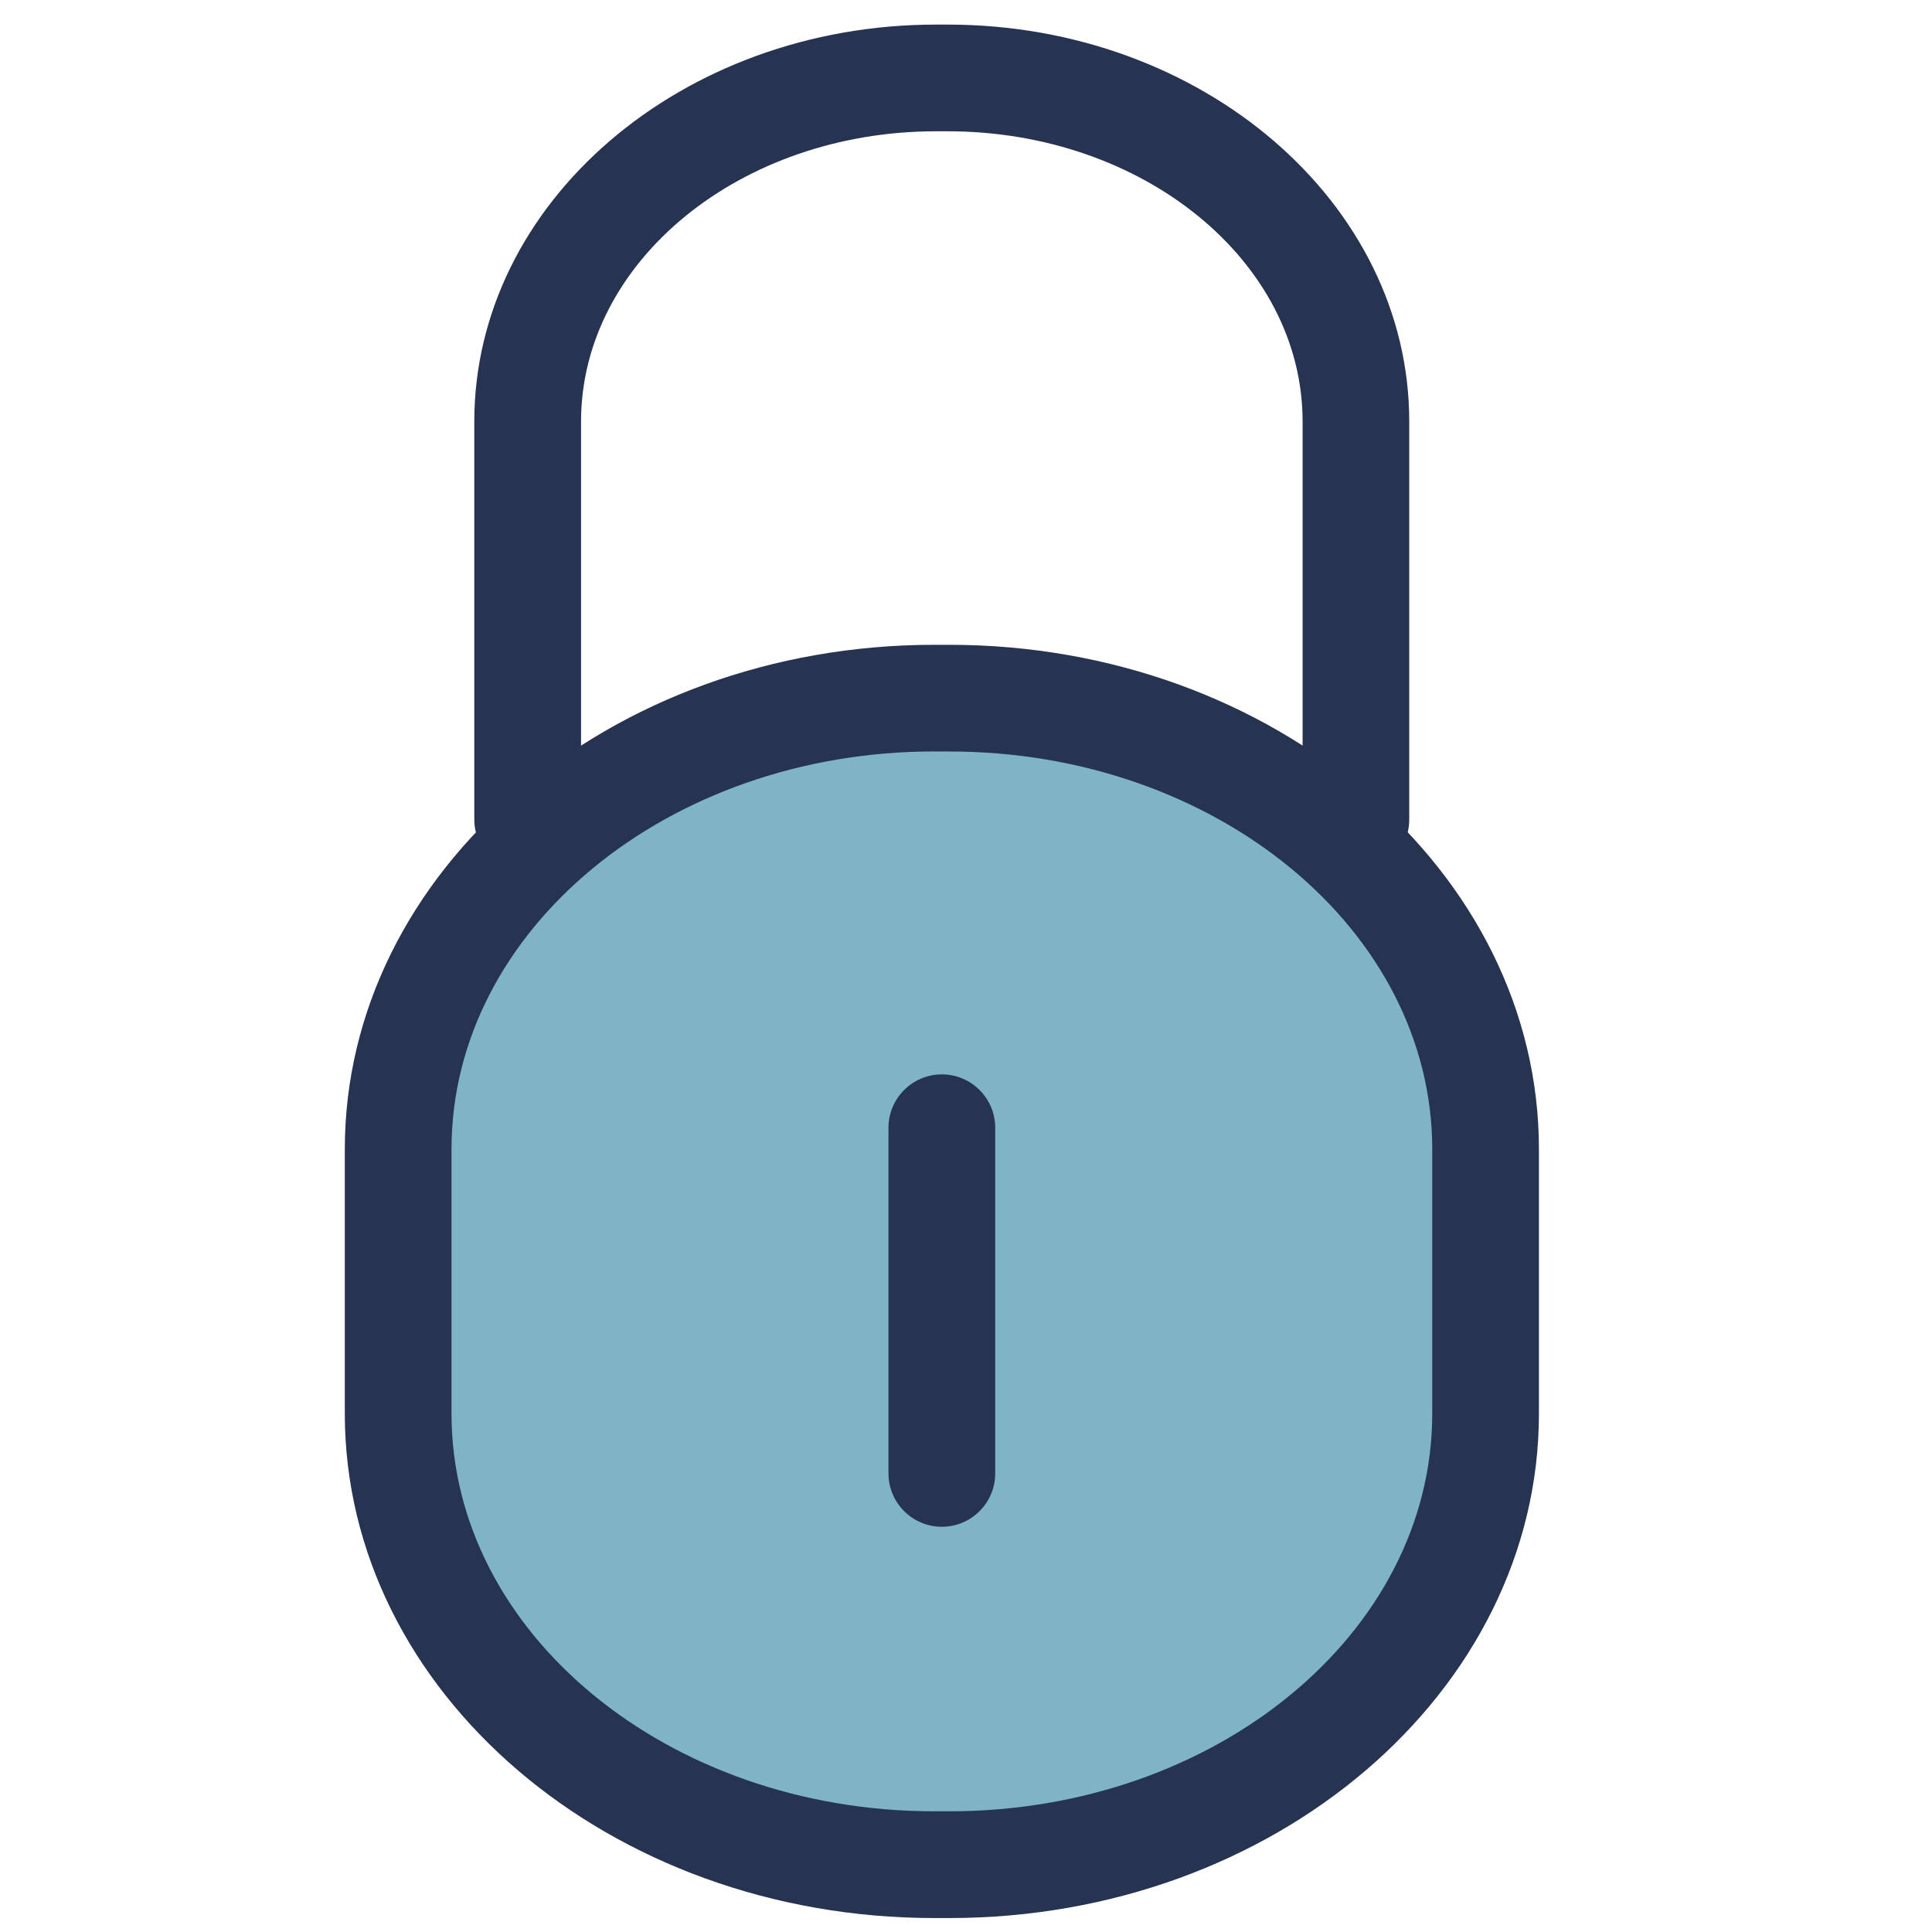
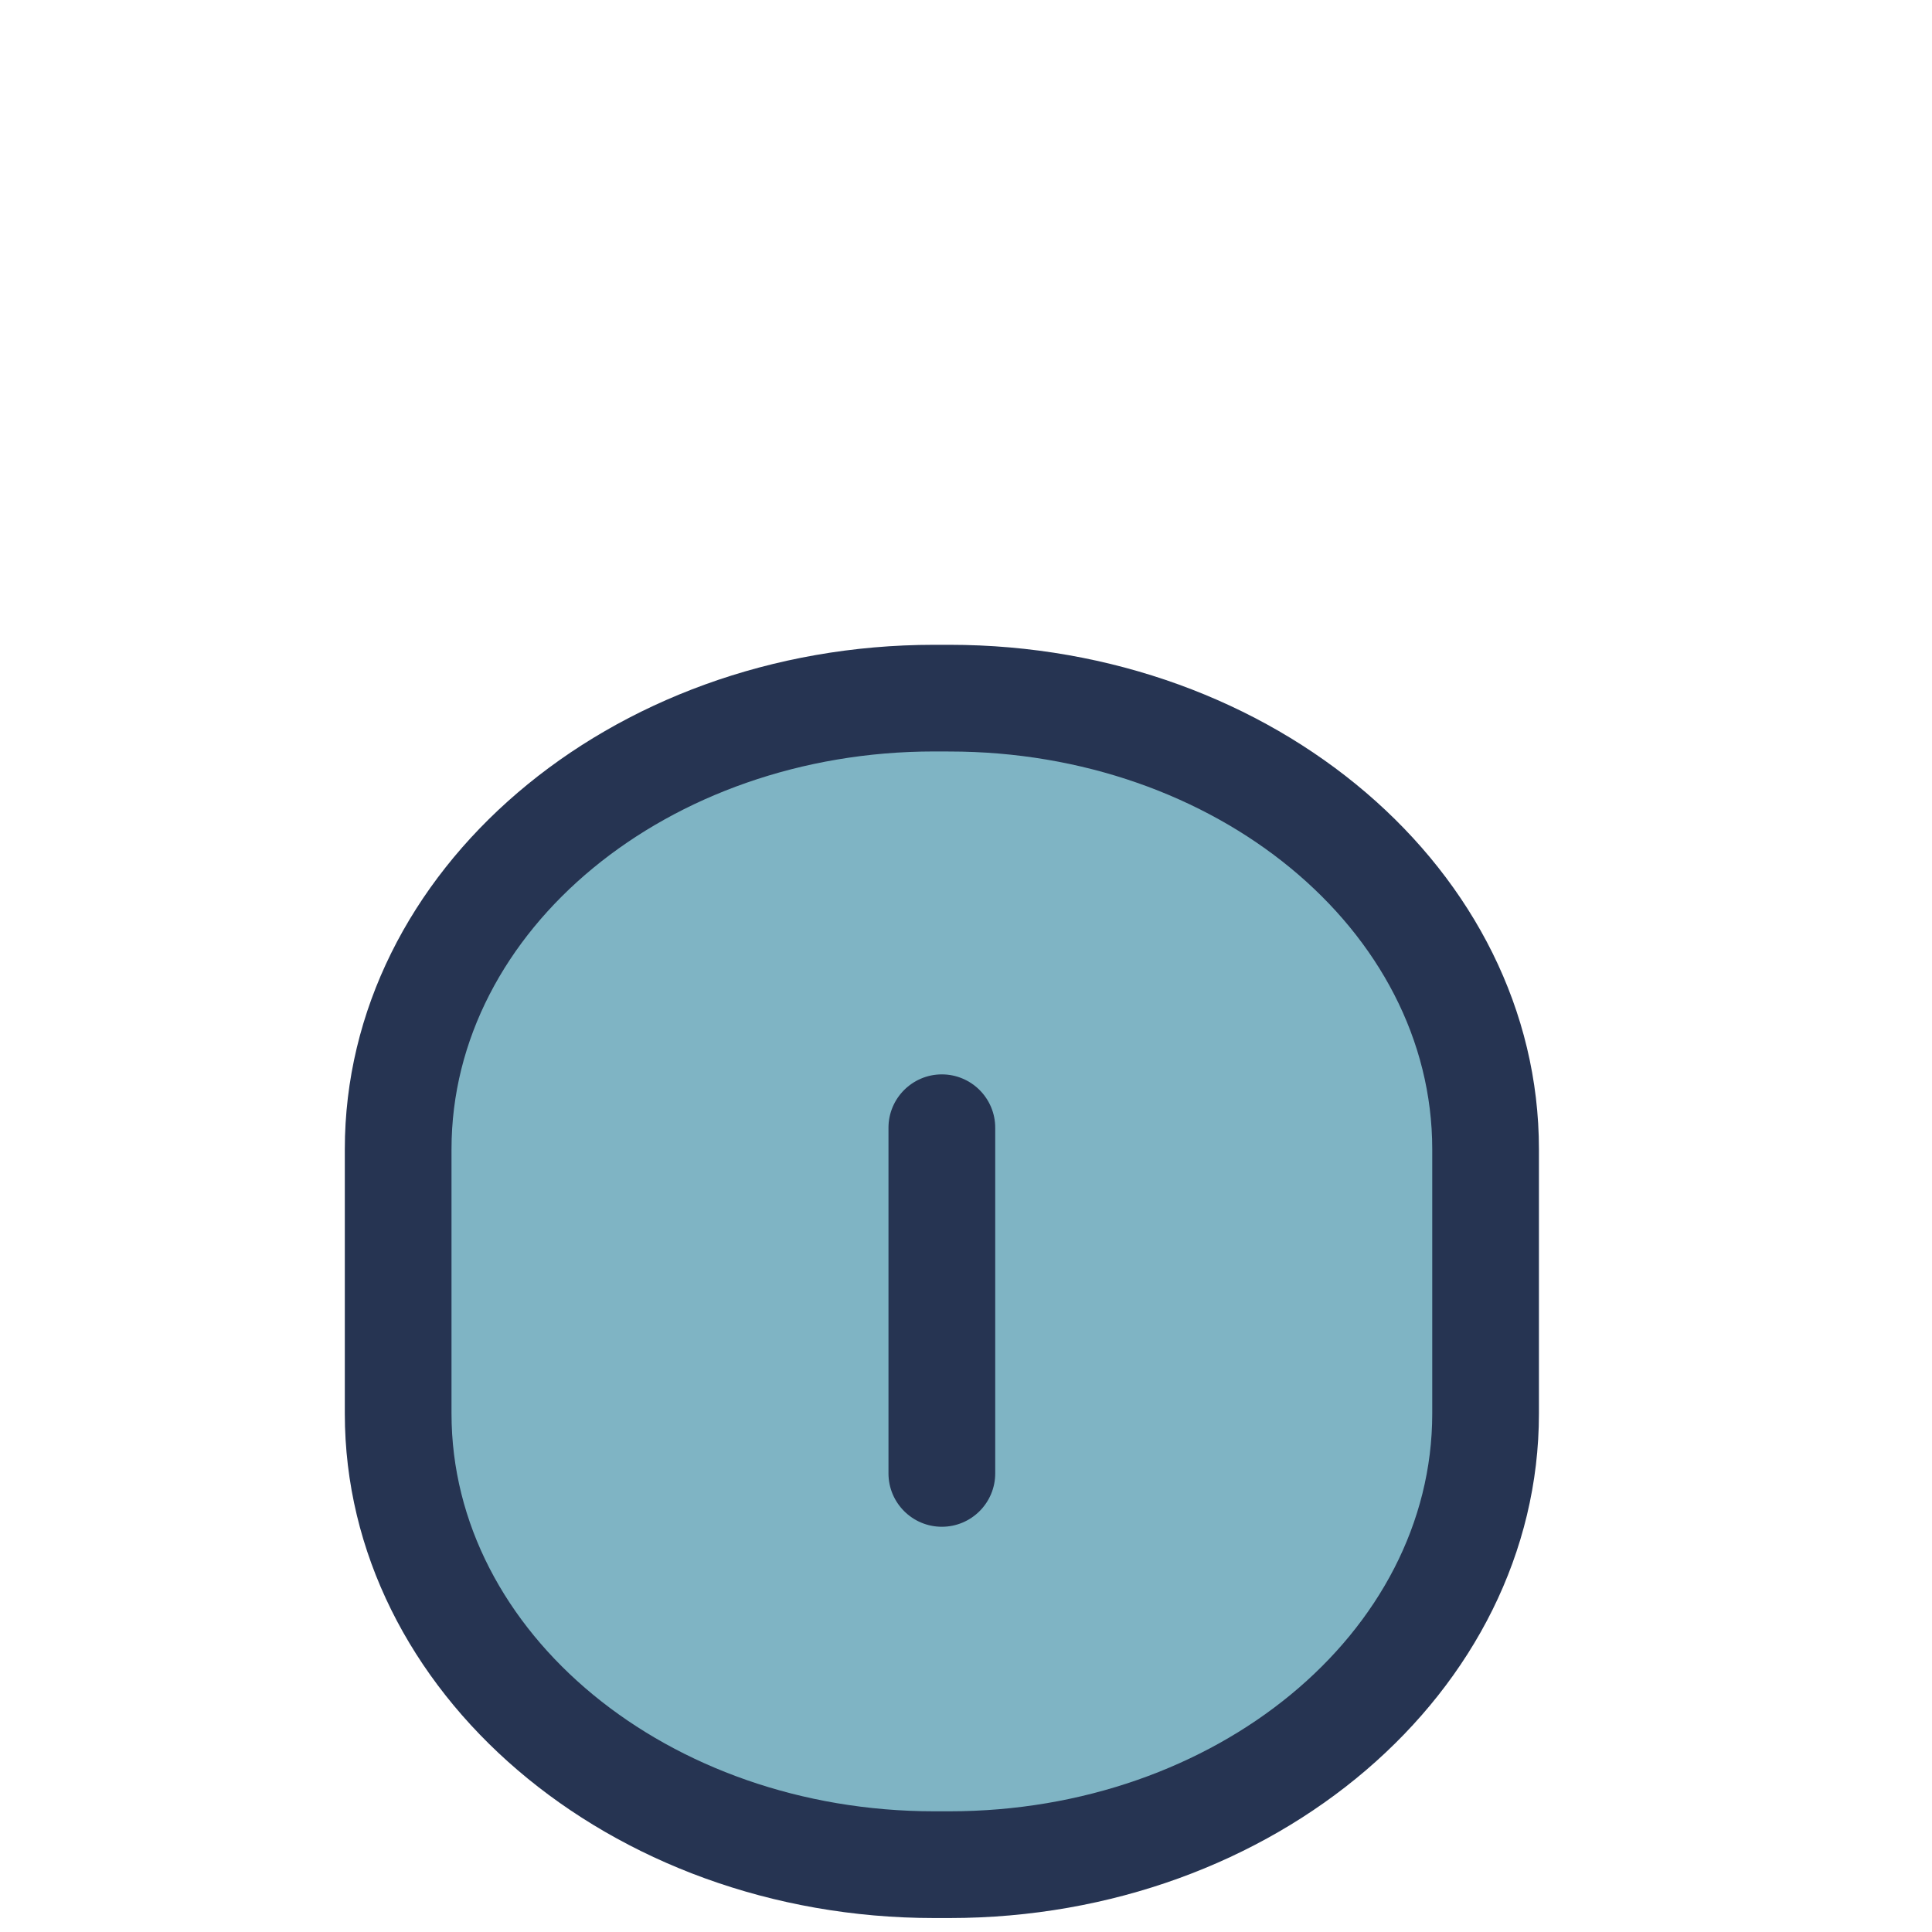
<svg xmlns="http://www.w3.org/2000/svg" width="40" height="40" viewBox="0 0 40 40" fill="none">
  <path d="M30.758 29.267C30.758 34.425 25.791 38.606 19.657 38.606H19.342C13.212 38.606 8.244 34.425 8.244 29.267V23.793C8.244 18.638 13.212 14.454 19.342 14.454H19.657C25.791 14.454 30.758 18.638 30.758 23.793V29.267Z" fill="#7FB4C4" />
-   <path d="M28.073 18.07C27.463 18.07 26.969 17.576 26.969 16.965V8.727C26.969 5.413 23.672 2.718 19.619 2.718H19.381C15.327 2.718 12.03 5.413 12.03 8.727V16.965C12.03 17.576 11.535 18.07 10.925 18.07C10.315 18.07 9.82 17.576 9.82 16.965V8.727C9.82 4.195 14.109 0.509 19.38 0.509H19.619C24.889 0.509 29.177 4.196 29.177 8.727V16.965C29.178 17.576 28.684 18.07 28.073 18.07Z" fill="#263452" />
  <path d="M19.5 31.61C18.89 31.61 18.395 31.115 18.395 30.505V23.349C18.395 22.739 18.89 22.244 19.5 22.244C20.11 22.244 20.605 22.739 20.605 23.349V30.505C20.605 31.115 20.11 31.61 19.5 31.61Z" fill="#263452" />
  <path d="M19.657 39.711H19.342C12.613 39.711 7.139 35.026 7.139 29.267V23.794C7.139 18.034 12.613 13.35 19.342 13.35H19.657C26.387 13.35 31.862 18.034 31.862 23.794V29.267C31.862 35.026 26.386 39.711 19.657 39.711ZM19.342 15.558C13.831 15.558 9.348 19.253 9.348 23.793V29.267C9.348 33.807 13.831 37.501 19.342 37.501H19.657C25.169 37.501 29.653 33.807 29.653 29.267V23.794C29.653 19.253 25.169 15.559 19.657 15.559L19.342 15.558Z" fill="#263452" />
</svg>